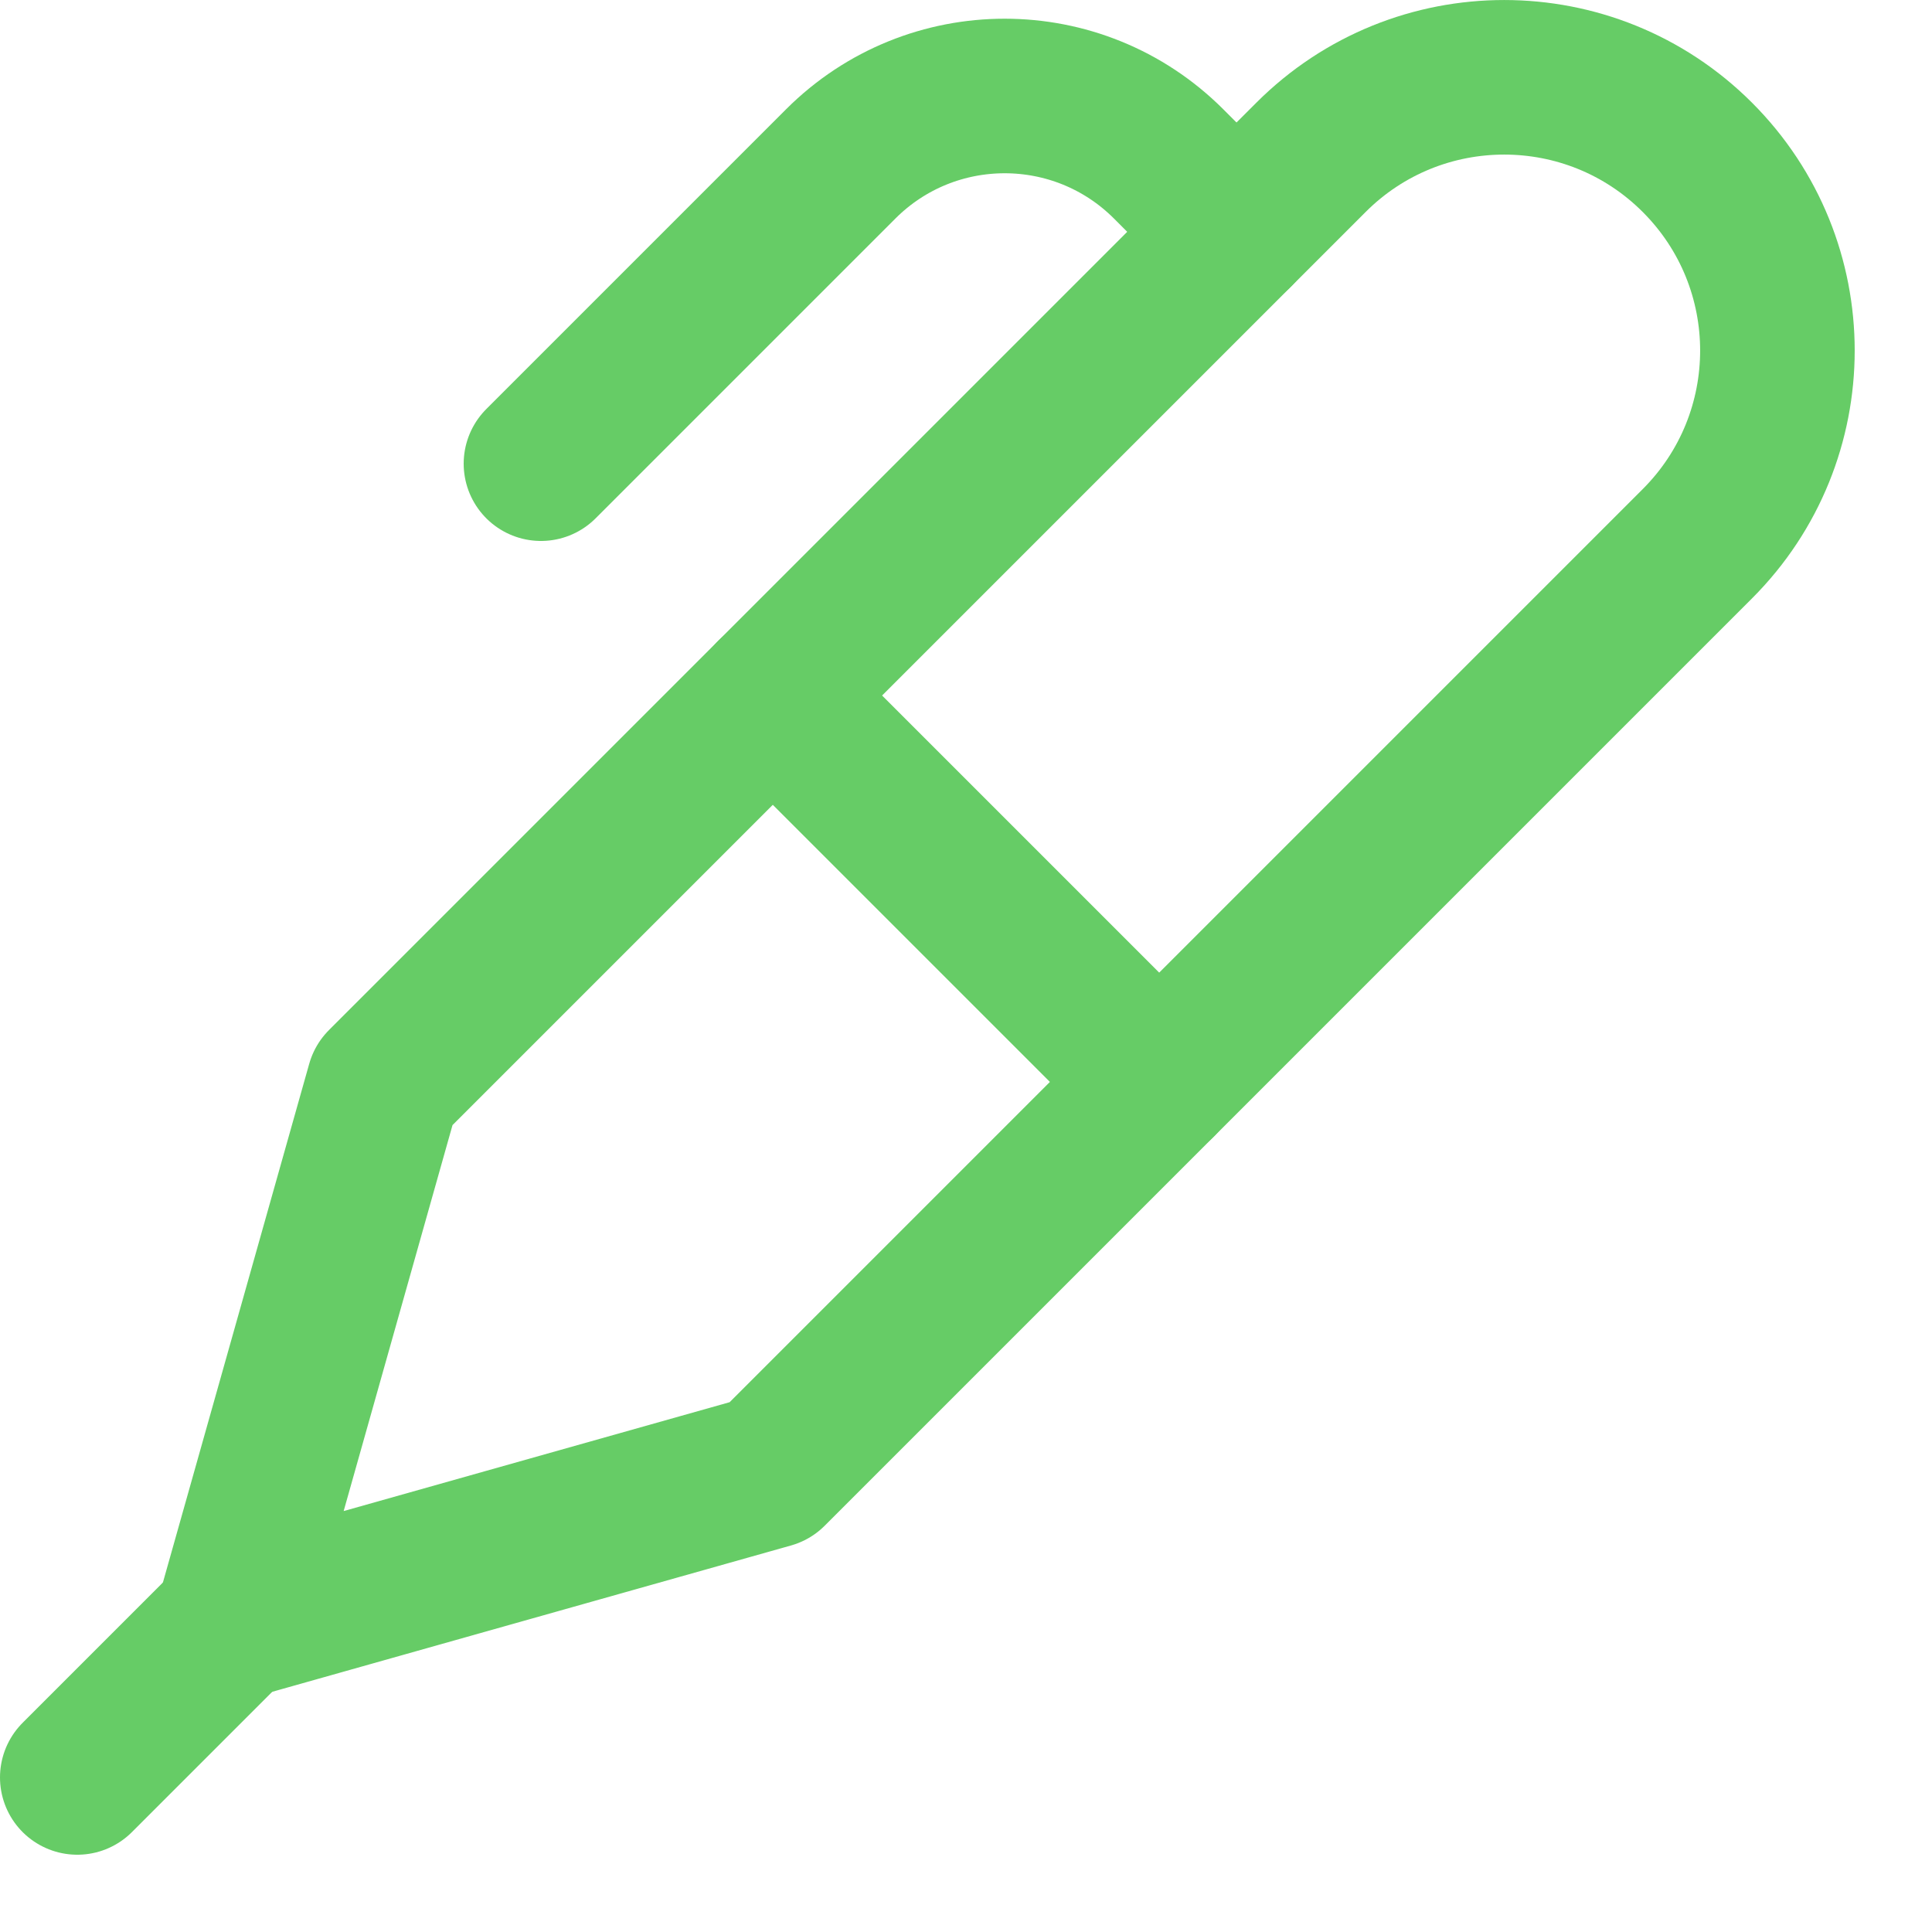
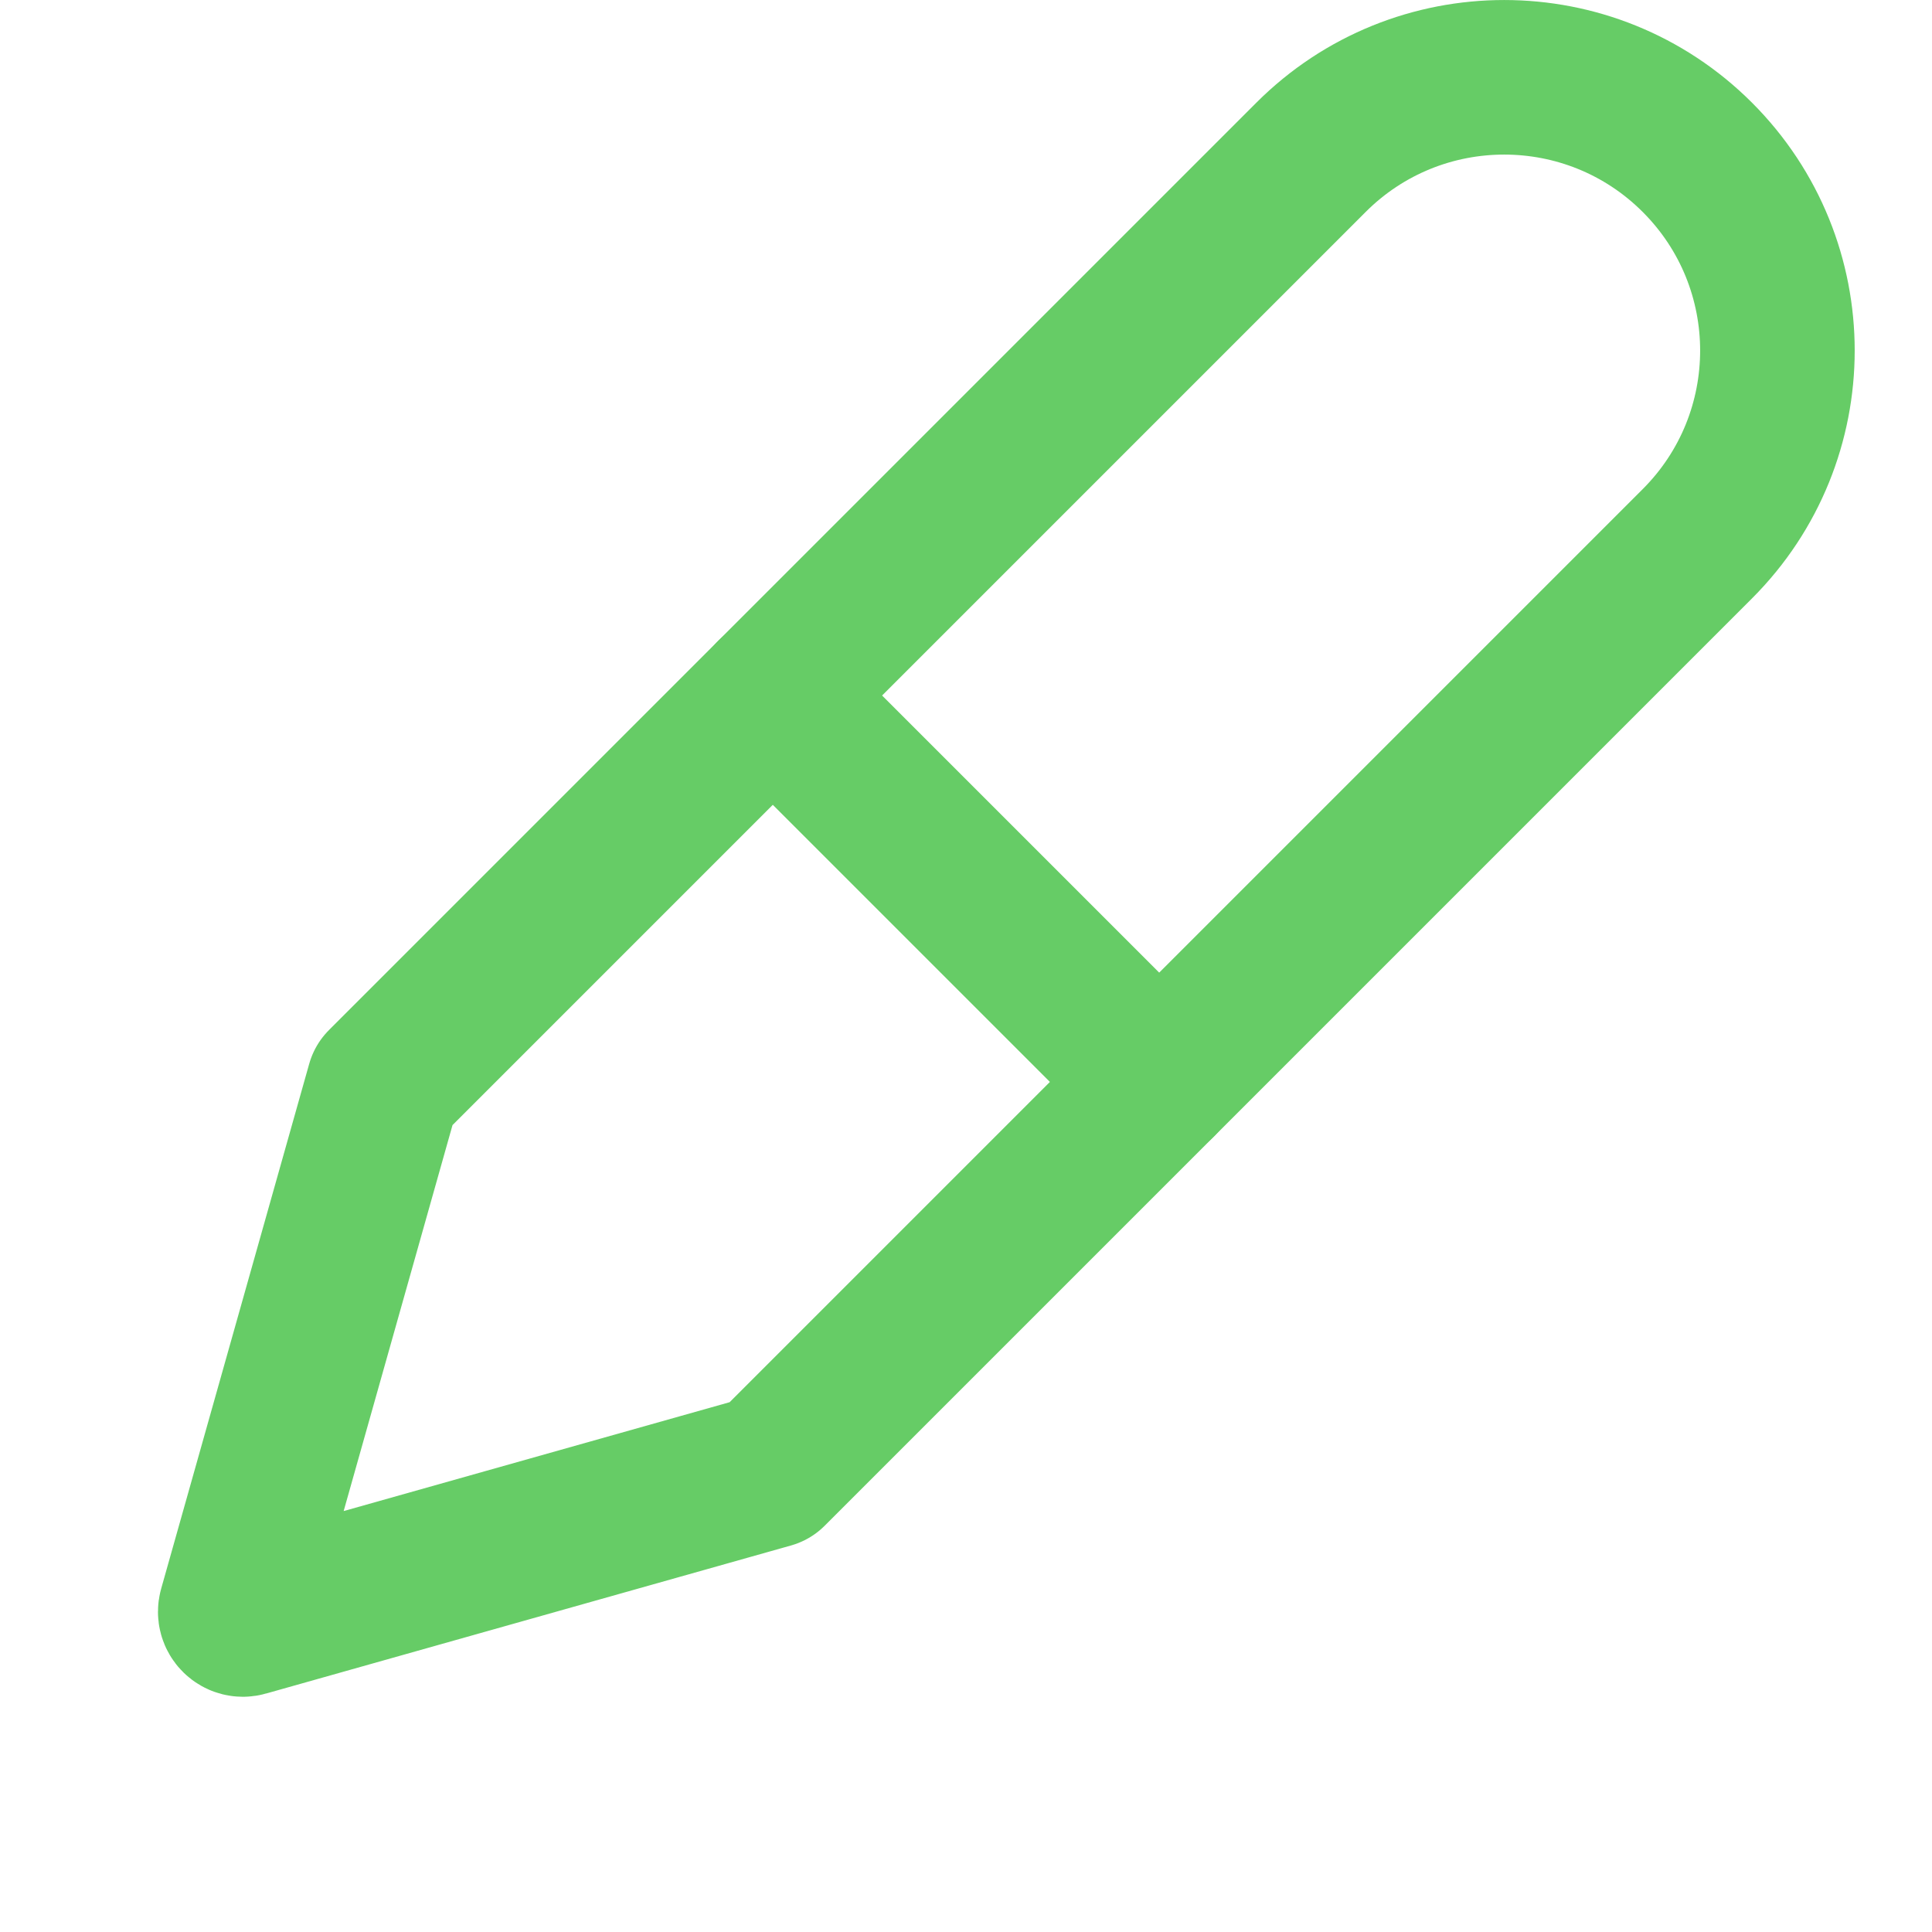
<svg xmlns="http://www.w3.org/2000/svg" enable-background="new 0 0 25 25" width="100" height="100" viewBox="0 0 25 25">
  <title>pen</title>
  <g style="fill:none;stroke:#66CC66;stroke-width:2;stroke-linecap:round;stroke-linejoin:round;stroke-miterlimit:10">
-     <path d="m1 23 2-2" />
    <path d="m10 9-5.036 5.036-1.916 6.793c-.021.075.048.145.123.123l6.793-1.916 5.036-5.036" />
-     <path d="m7 6 3.879-3.879c1.172-1.172 3.071-1.172 4.243 0l.878.879" />
    <path d="m10 9 5 5 6.964-6.964c1.381-1.381 1.381-3.619 0-5-1.381-1.381-3.619-1.381-5 0z" />
  </g>
</svg>